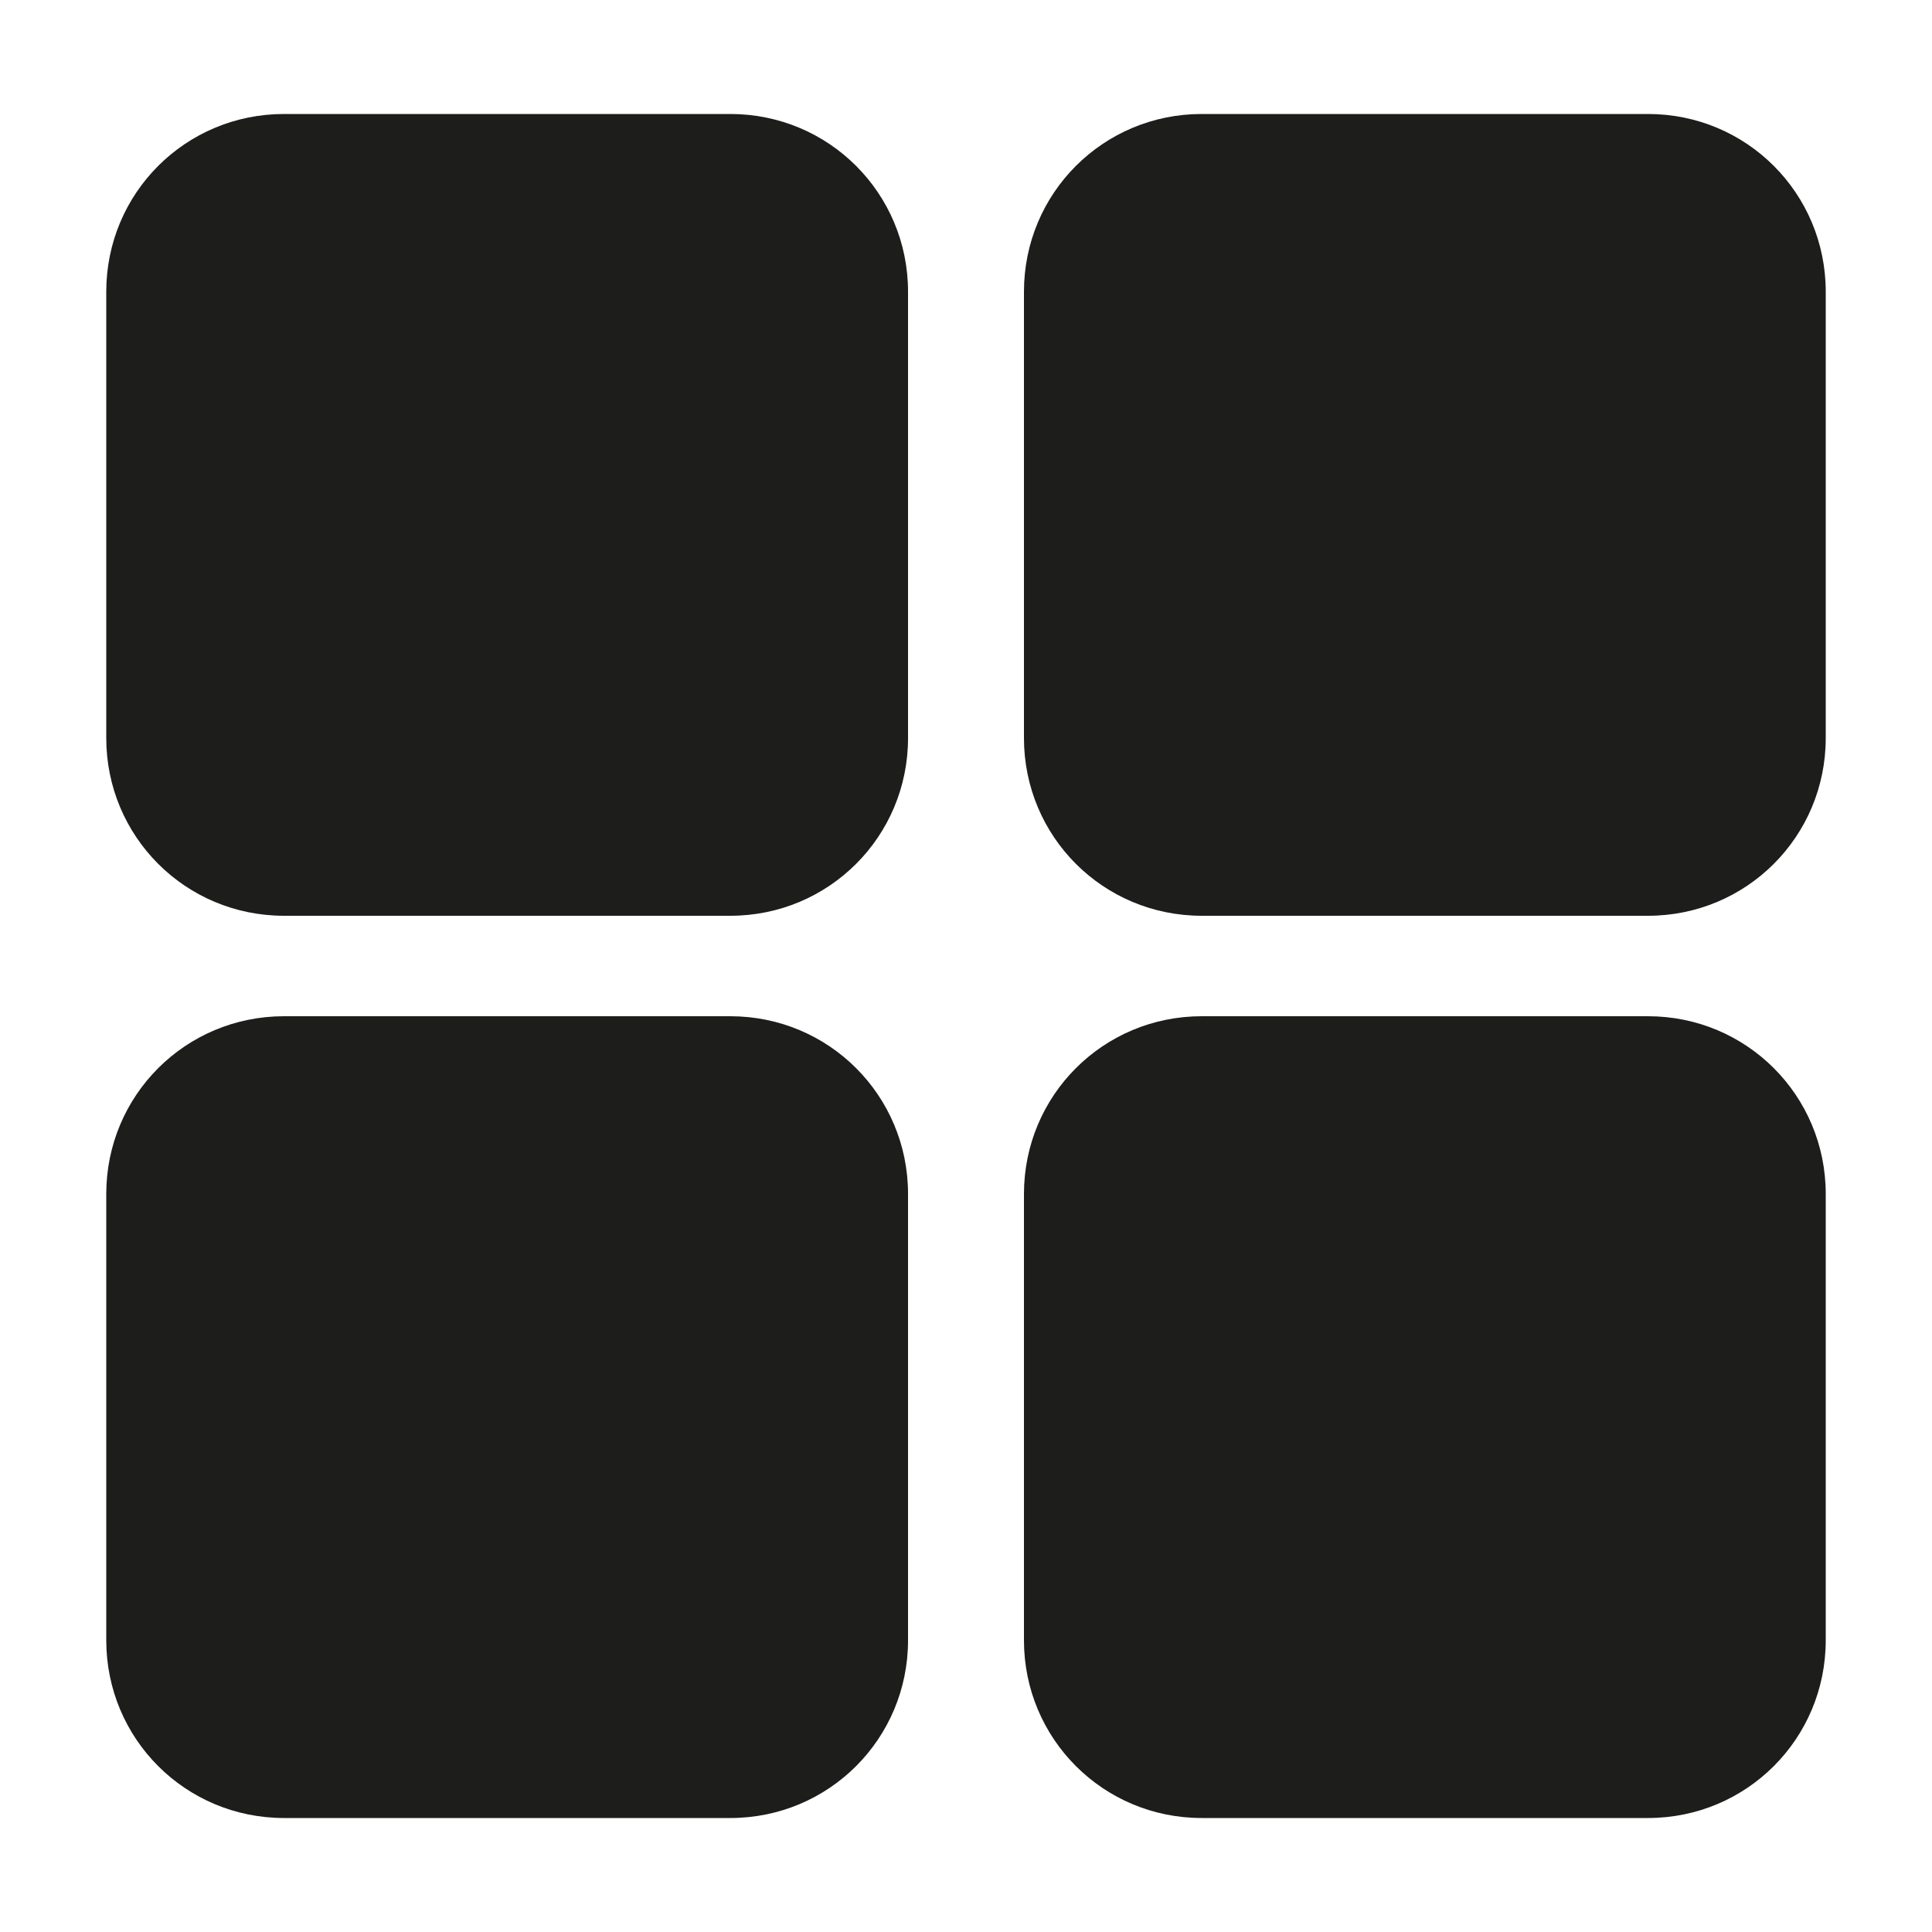
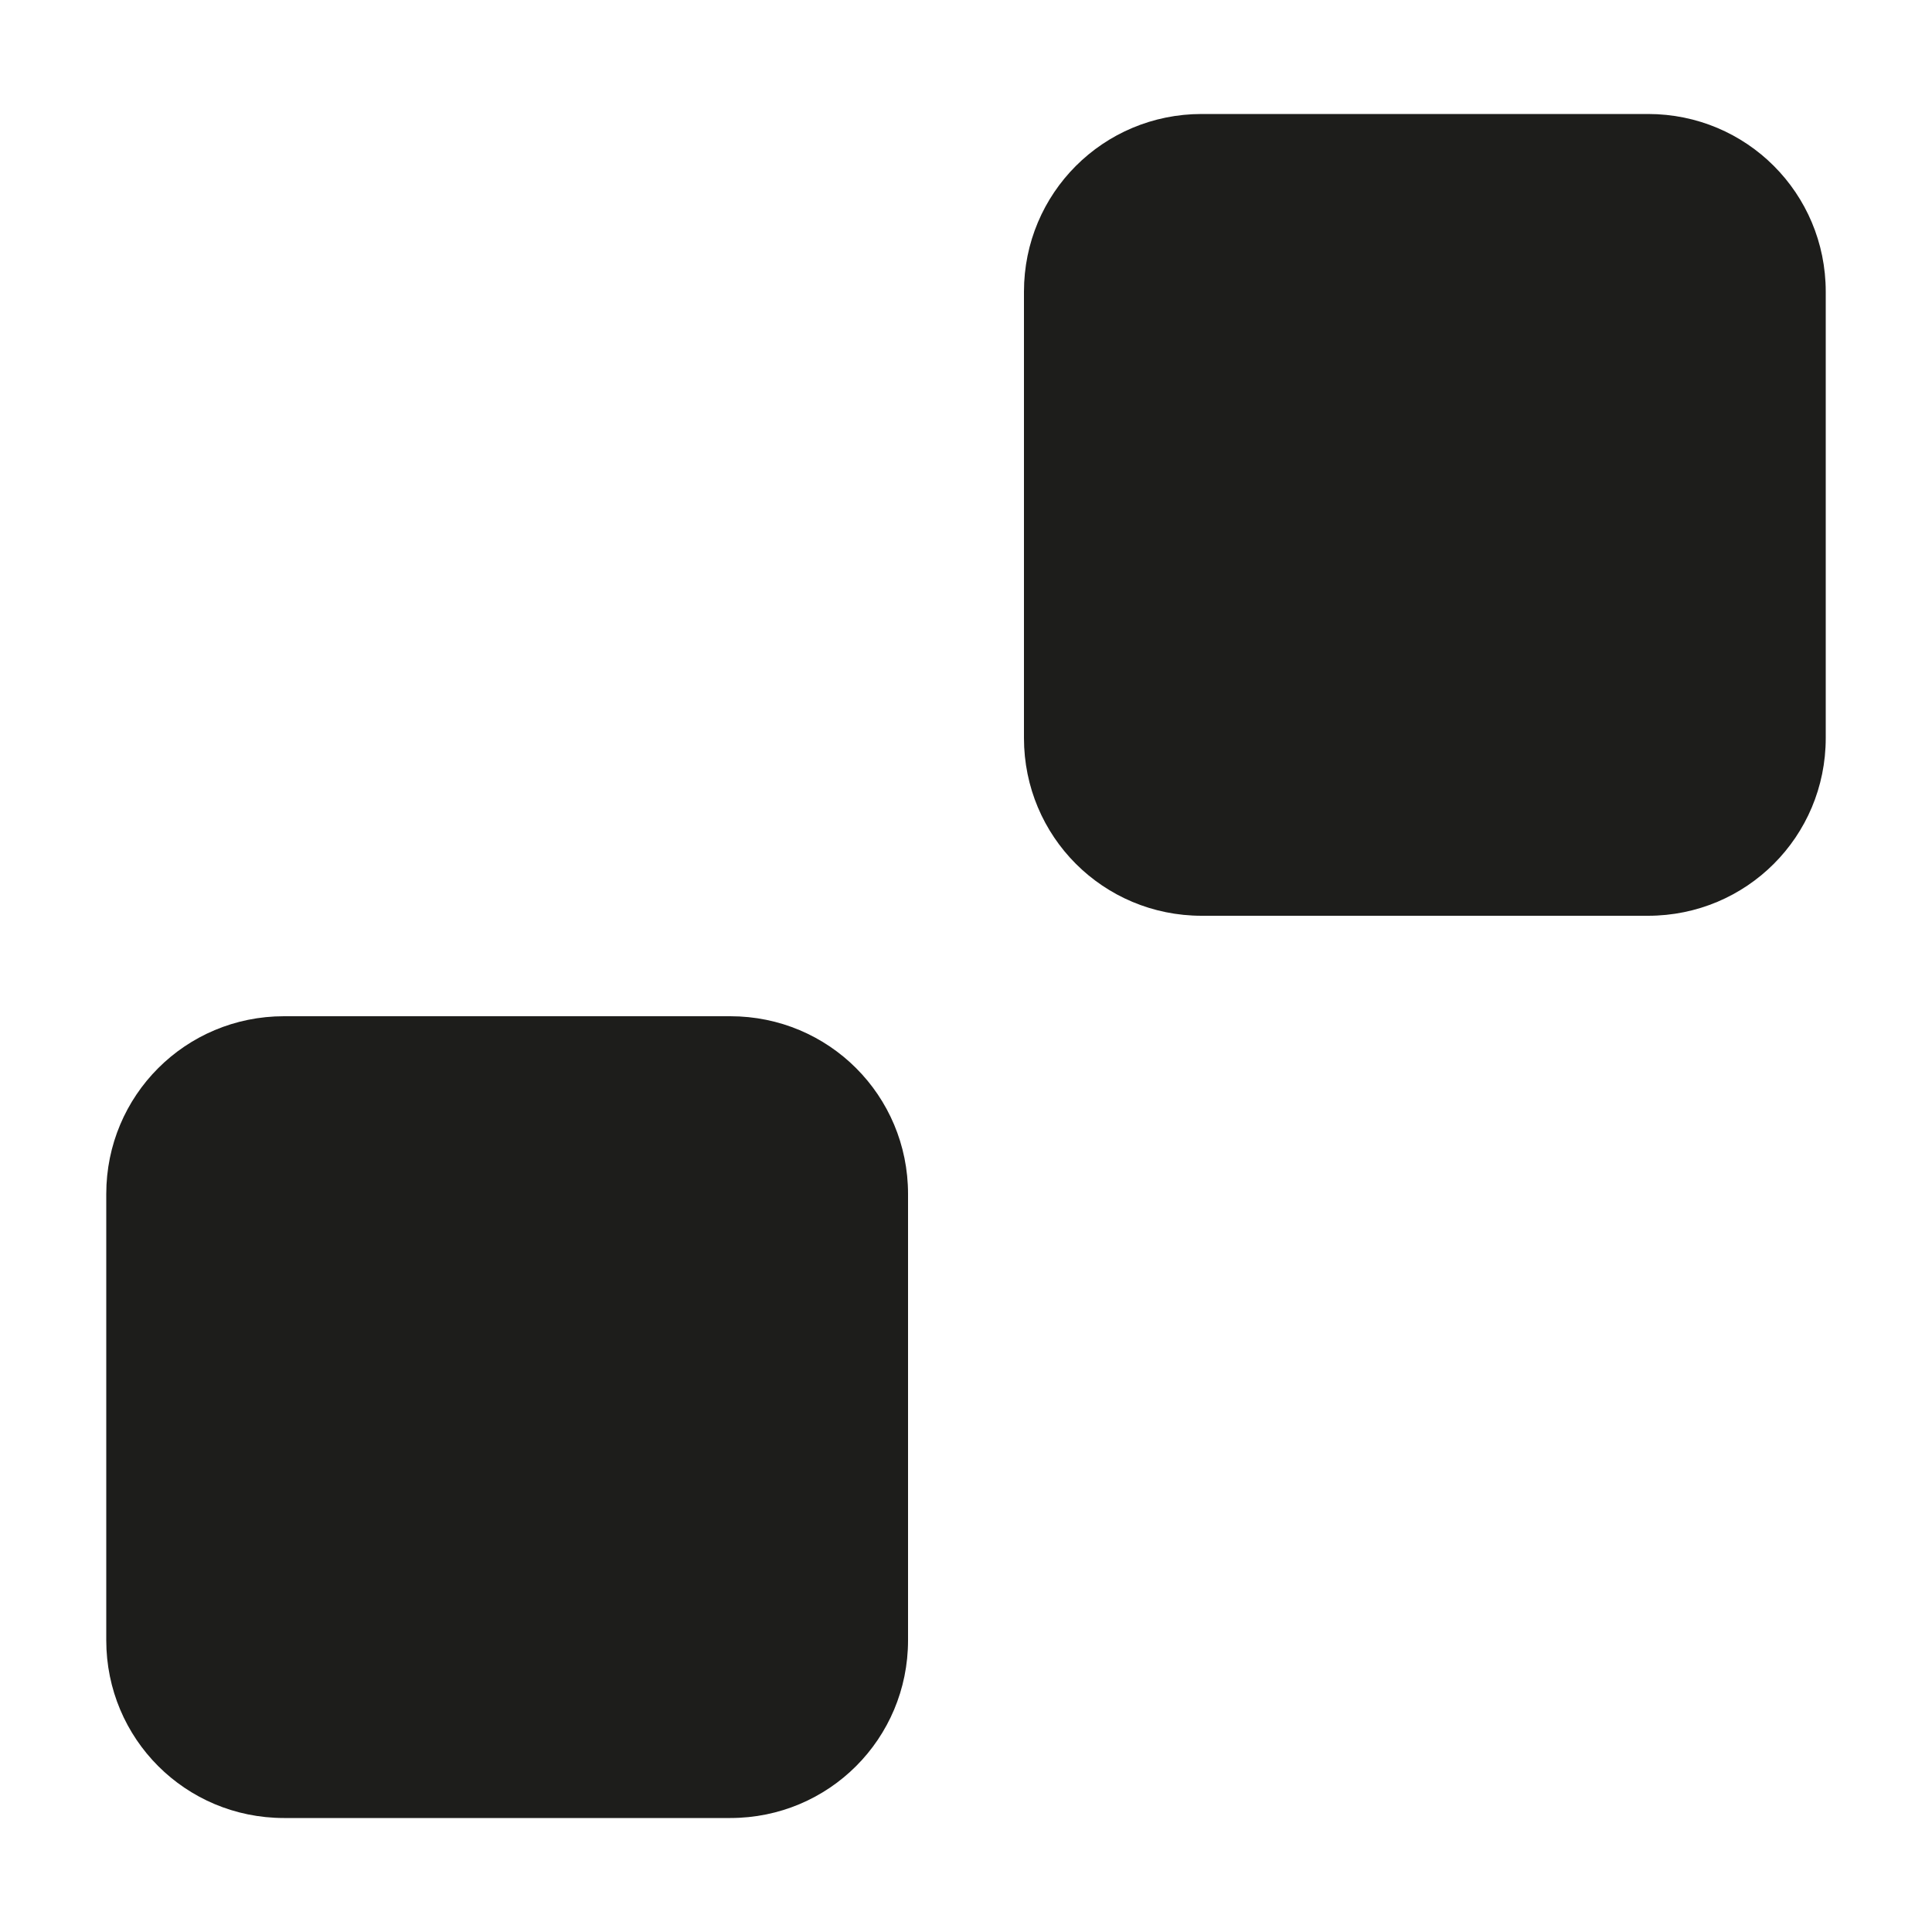
<svg xmlns="http://www.w3.org/2000/svg" version="1.1" id="ICONS" x="0px" y="0px" viewBox="0 0 100 100" style="enable-background:new 0 0 100 100;" xml:space="preserve">
  <style type="text/css">
	.st0{fill:#1D1D1B;}
</style>
  <g>
    <path class="st0" d="M37.8,94.1H14.7c-5.1,0-9.2-4.1-9.2-9.2V61.8c0-5.1,4.1-9.2,9.2-9.2h23.1c5.1,0,9.2,4.1,9.2,9.2v23.1   C47,90,42.9,94.1,37.8,94.1z" />
-     <path class="st0" d="M85.3,94.1H62.2c-5.1,0-9.2-4.1-9.2-9.2V61.8c0-5.1,4.1-9.2,9.2-9.2h23.1c5.1,0,9.2,4.1,9.2,9.2v23.1   C94.5,90,90.4,94.1,85.3,94.1z" />
-     <path class="st0" d="M37.8,47.4H14.7c-5.1,0-9.2-4.1-9.2-9.2V15.1c0-5.1,4.1-9.2,9.2-9.2h23.1c5.1,0,9.2,4.1,9.2,9.2v23.1   C47,43.3,42.9,47.4,37.8,47.4z" />
    <path class="st0" d="M85.3,47.4H62.2c-5.1,0-9.2-4.1-9.2-9.2V15.1c0-5.1,4.1-9.2,9.2-9.2h23.1c5.1,0,9.2,4.1,9.2,9.2v23.1   C94.5,43.3,90.4,47.4,85.3,47.4z" />
  </g>
</svg>